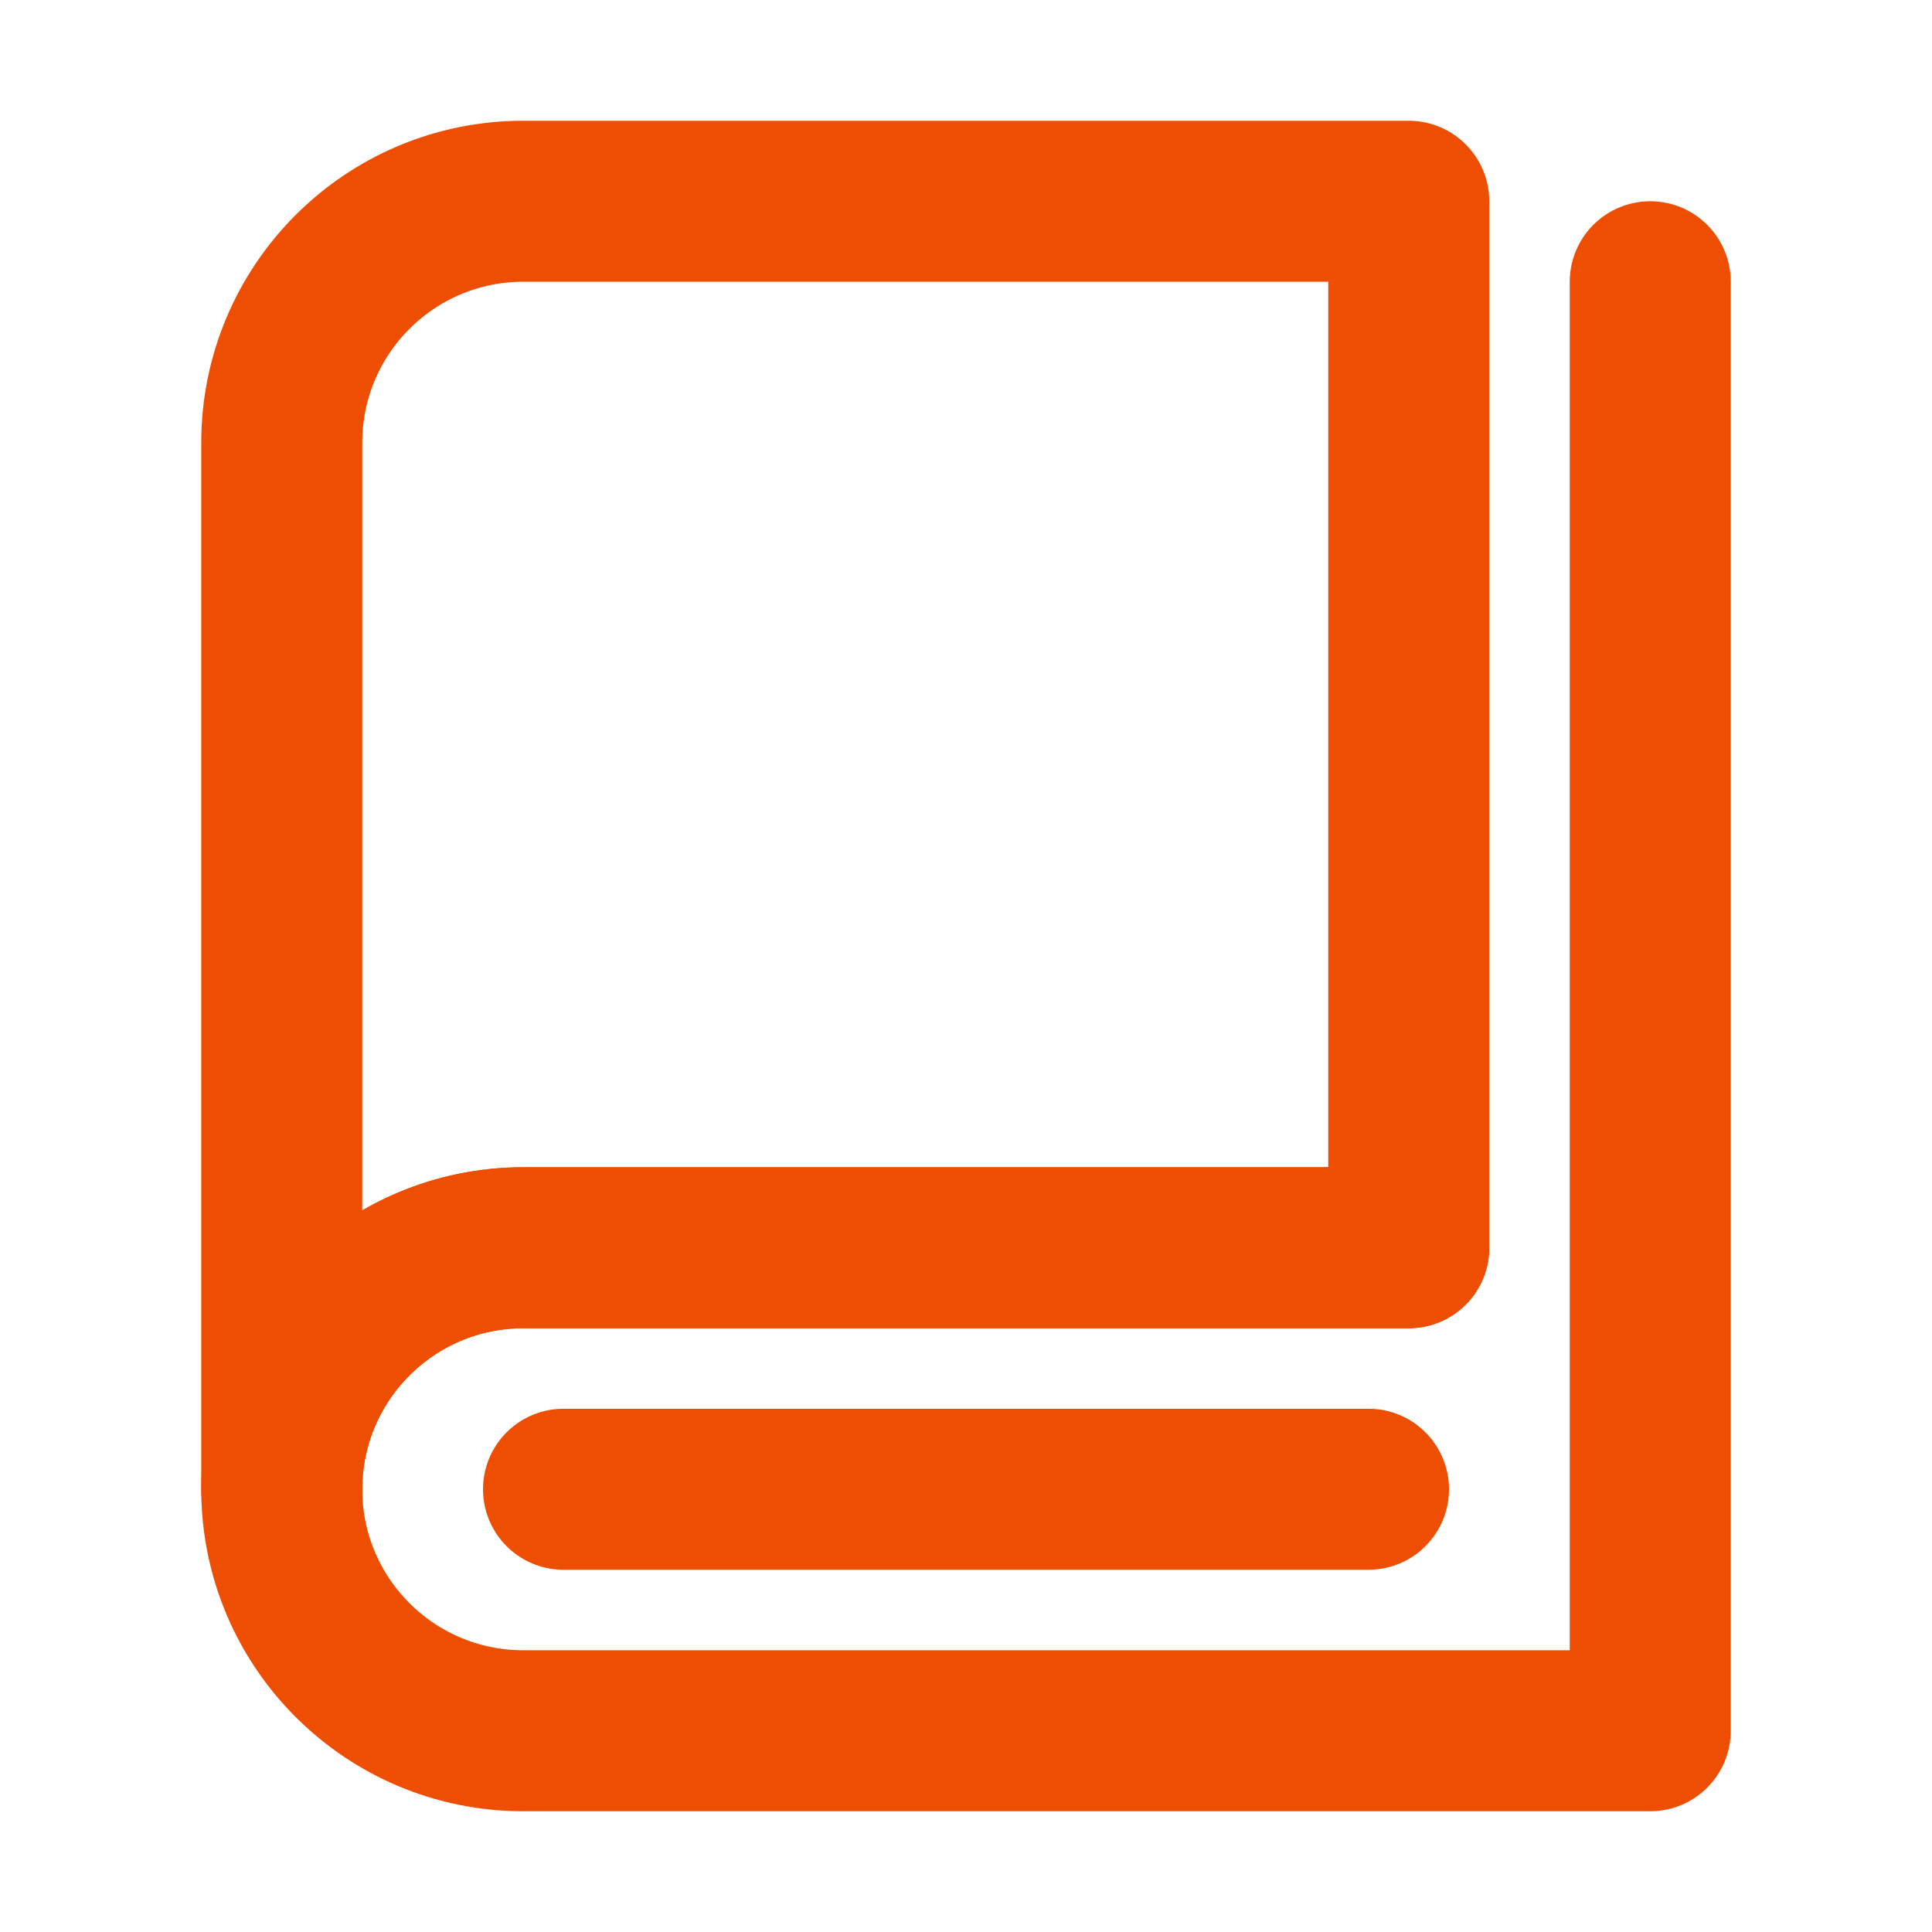
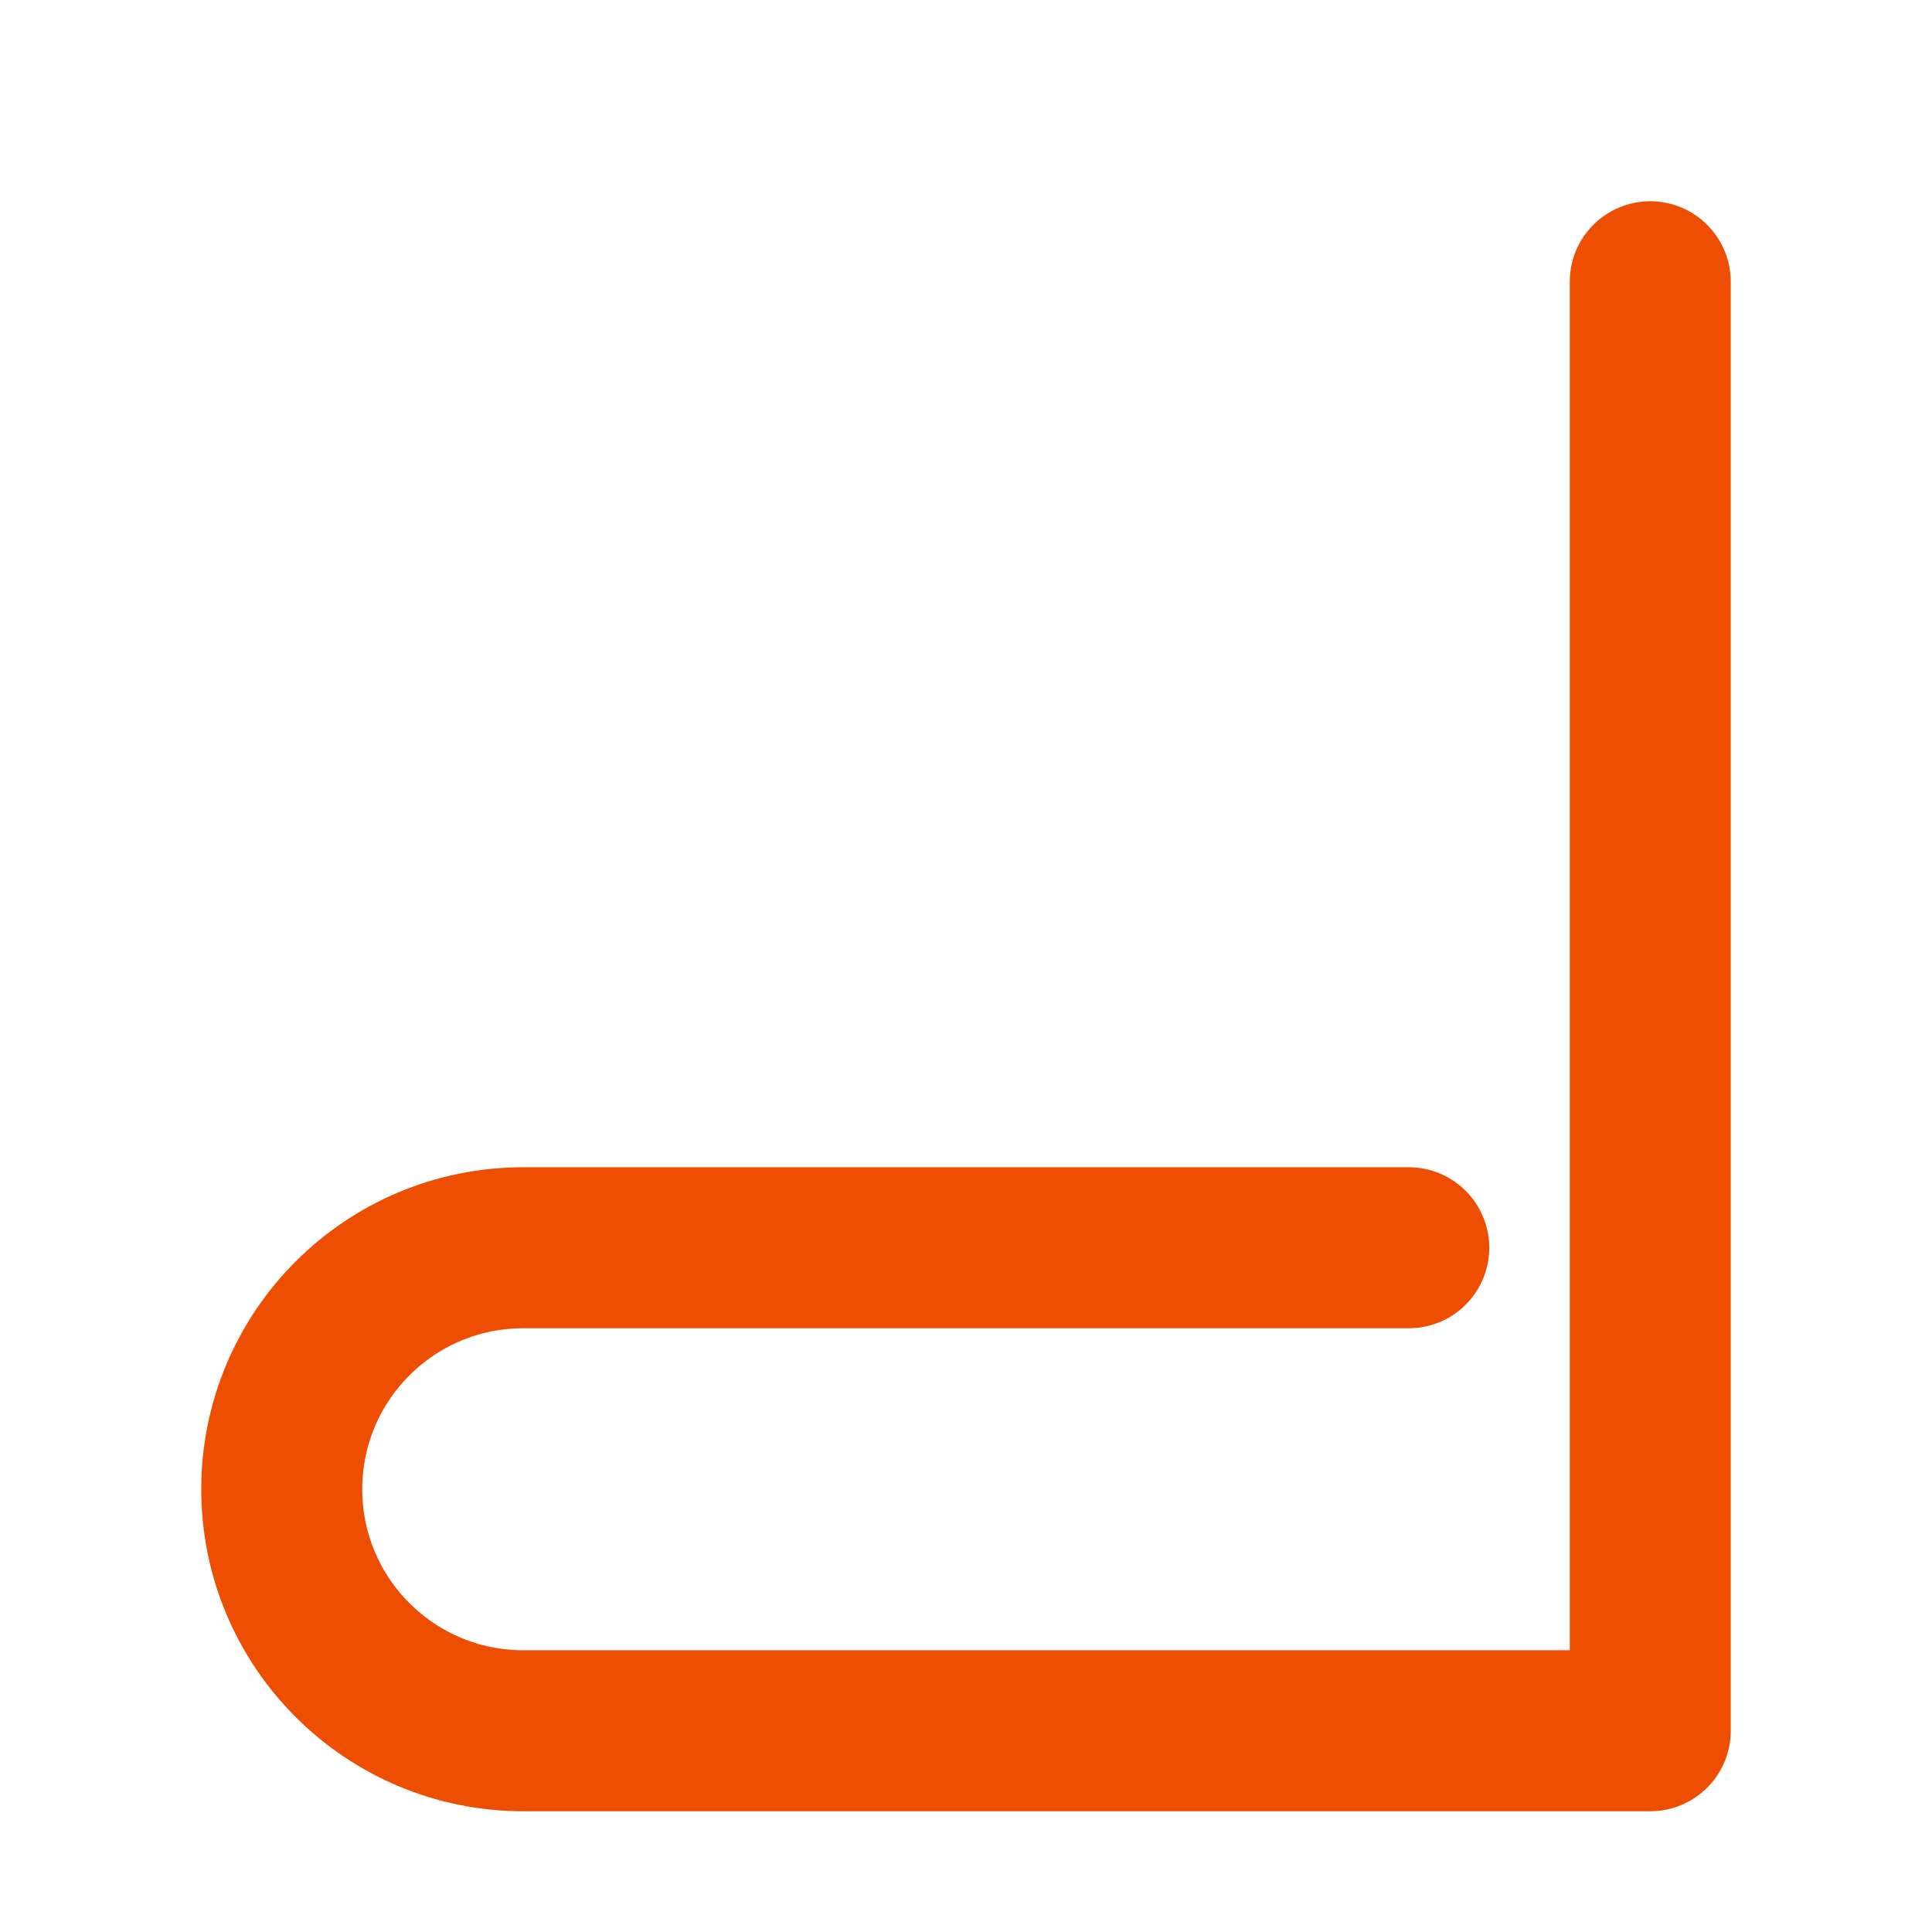
<svg xmlns="http://www.w3.org/2000/svg" width="24" height="24" viewBox="0 0 24 24" fill="none">
-   <path d="M3.5 18.5C3.5 14.648 3.5 5.5 3.5 5.5C3.5 3.843 4.843 2.5 6.5 2.5H17.5V15.5C17.5 15.5 9.116 15.5 6.5 15.5C4.85 15.5 3.5 16.842 3.5 18.5Z" stroke="#ED4E01" stroke-width="2" stroke-linejoin="round" />
  <path d="M17.5 15.5C17.5 15.5 7.077 15.5 6.5 15.5C4.843 15.5 3.5 16.843 3.5 18.5C3.5 20.157 4.843 21.5 6.5 21.5C7.605 21.5 12.938 21.5 20.5 21.5V3.5" stroke="#ED4E01" stroke-width="2" stroke-linecap="round" stroke-linejoin="round" />
-   <path d="M7 18.5H17" stroke="#ED4E01" stroke-width="2" stroke-linecap="round" stroke-linejoin="round" />
</svg>